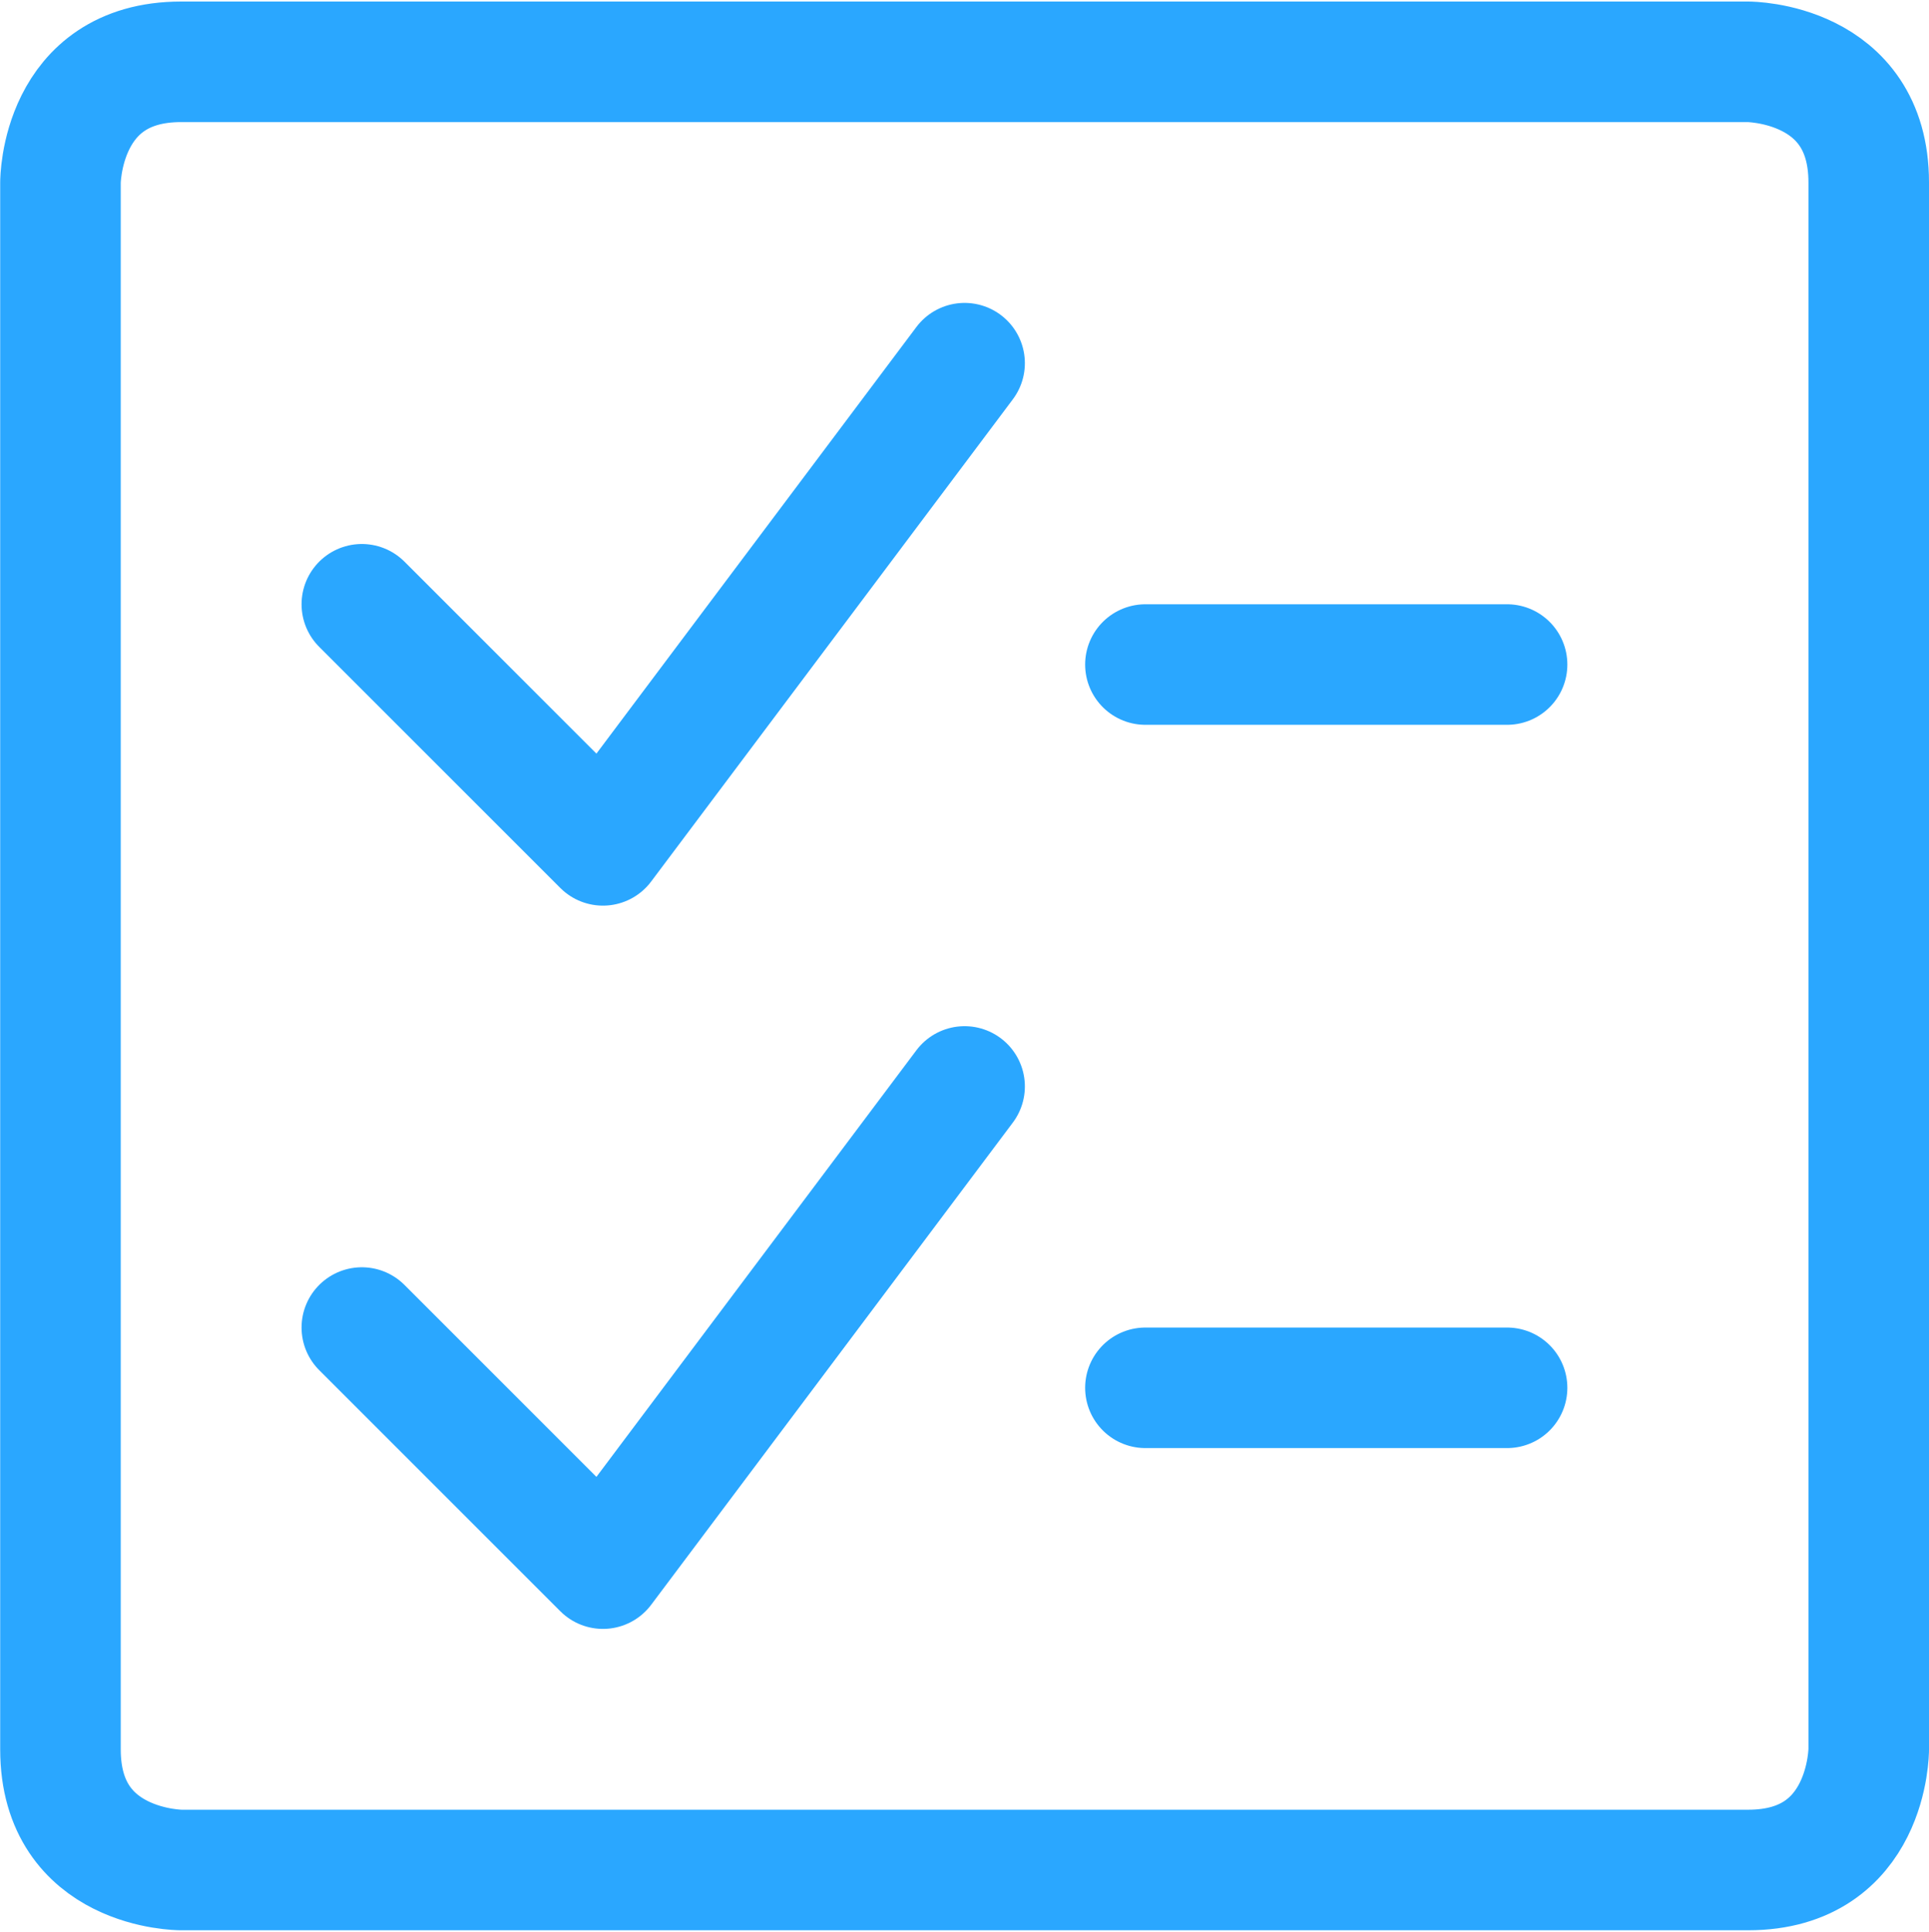
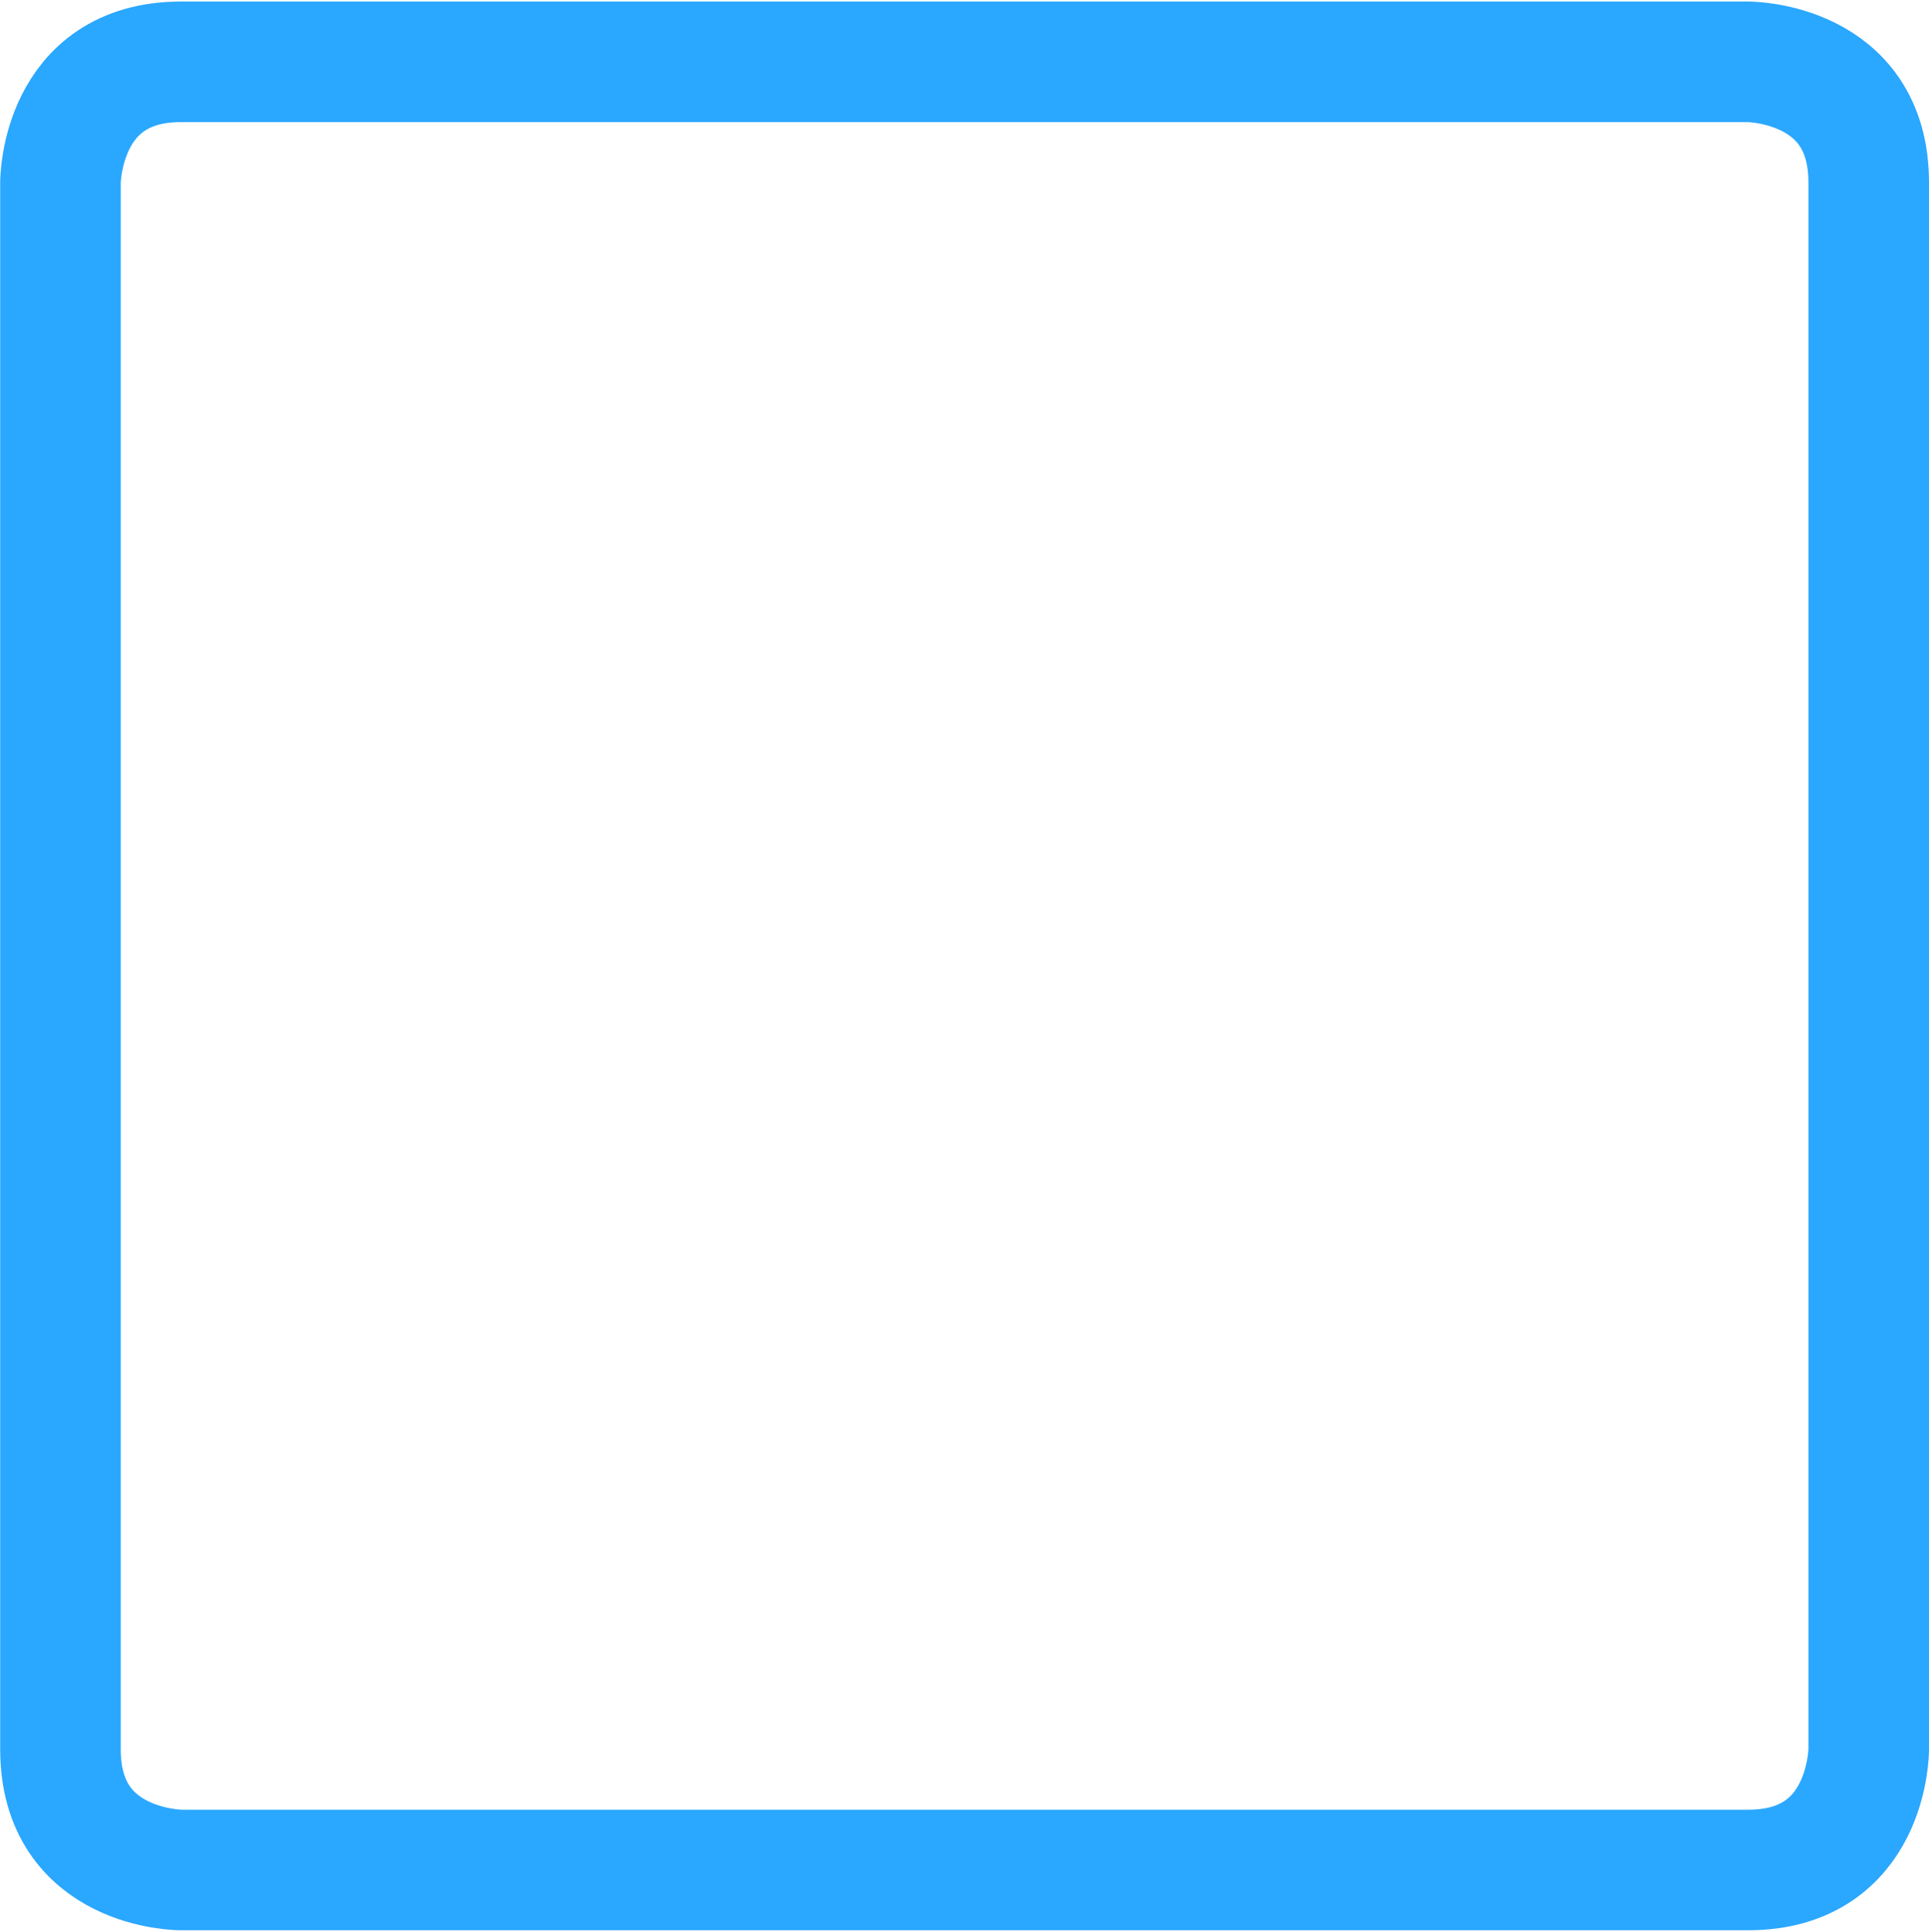
<svg xmlns="http://www.w3.org/2000/svg" width="664" height="665" fill="none">
  <g stroke="#2AA7FF" stroke-linecap="round" stroke-linejoin="round" stroke-width="41.496" clip-path="url(#a)">
    <path d="M62.31 21.28h539.446s41.496 0 41.496 41.496v539.446s0 41.496-41.496 41.496H62.309s-41.495 0-41.495-41.496V62.776s0-41.496 41.495-41.496Z" />
-     <path d="M332.033 125.02 207.545 291.003l-82.992-82.992m269.724 20.748h124.487M332.033 373.994 207.545 539.978l-82.992-82.992m269.724 20.748h124.487" />
  </g>
  <defs>
    <clipPath id="a">
      <path fill="#fff" d="M.066.559H664v663.934H.066z" />
    </clipPath>
  </defs>
</svg>